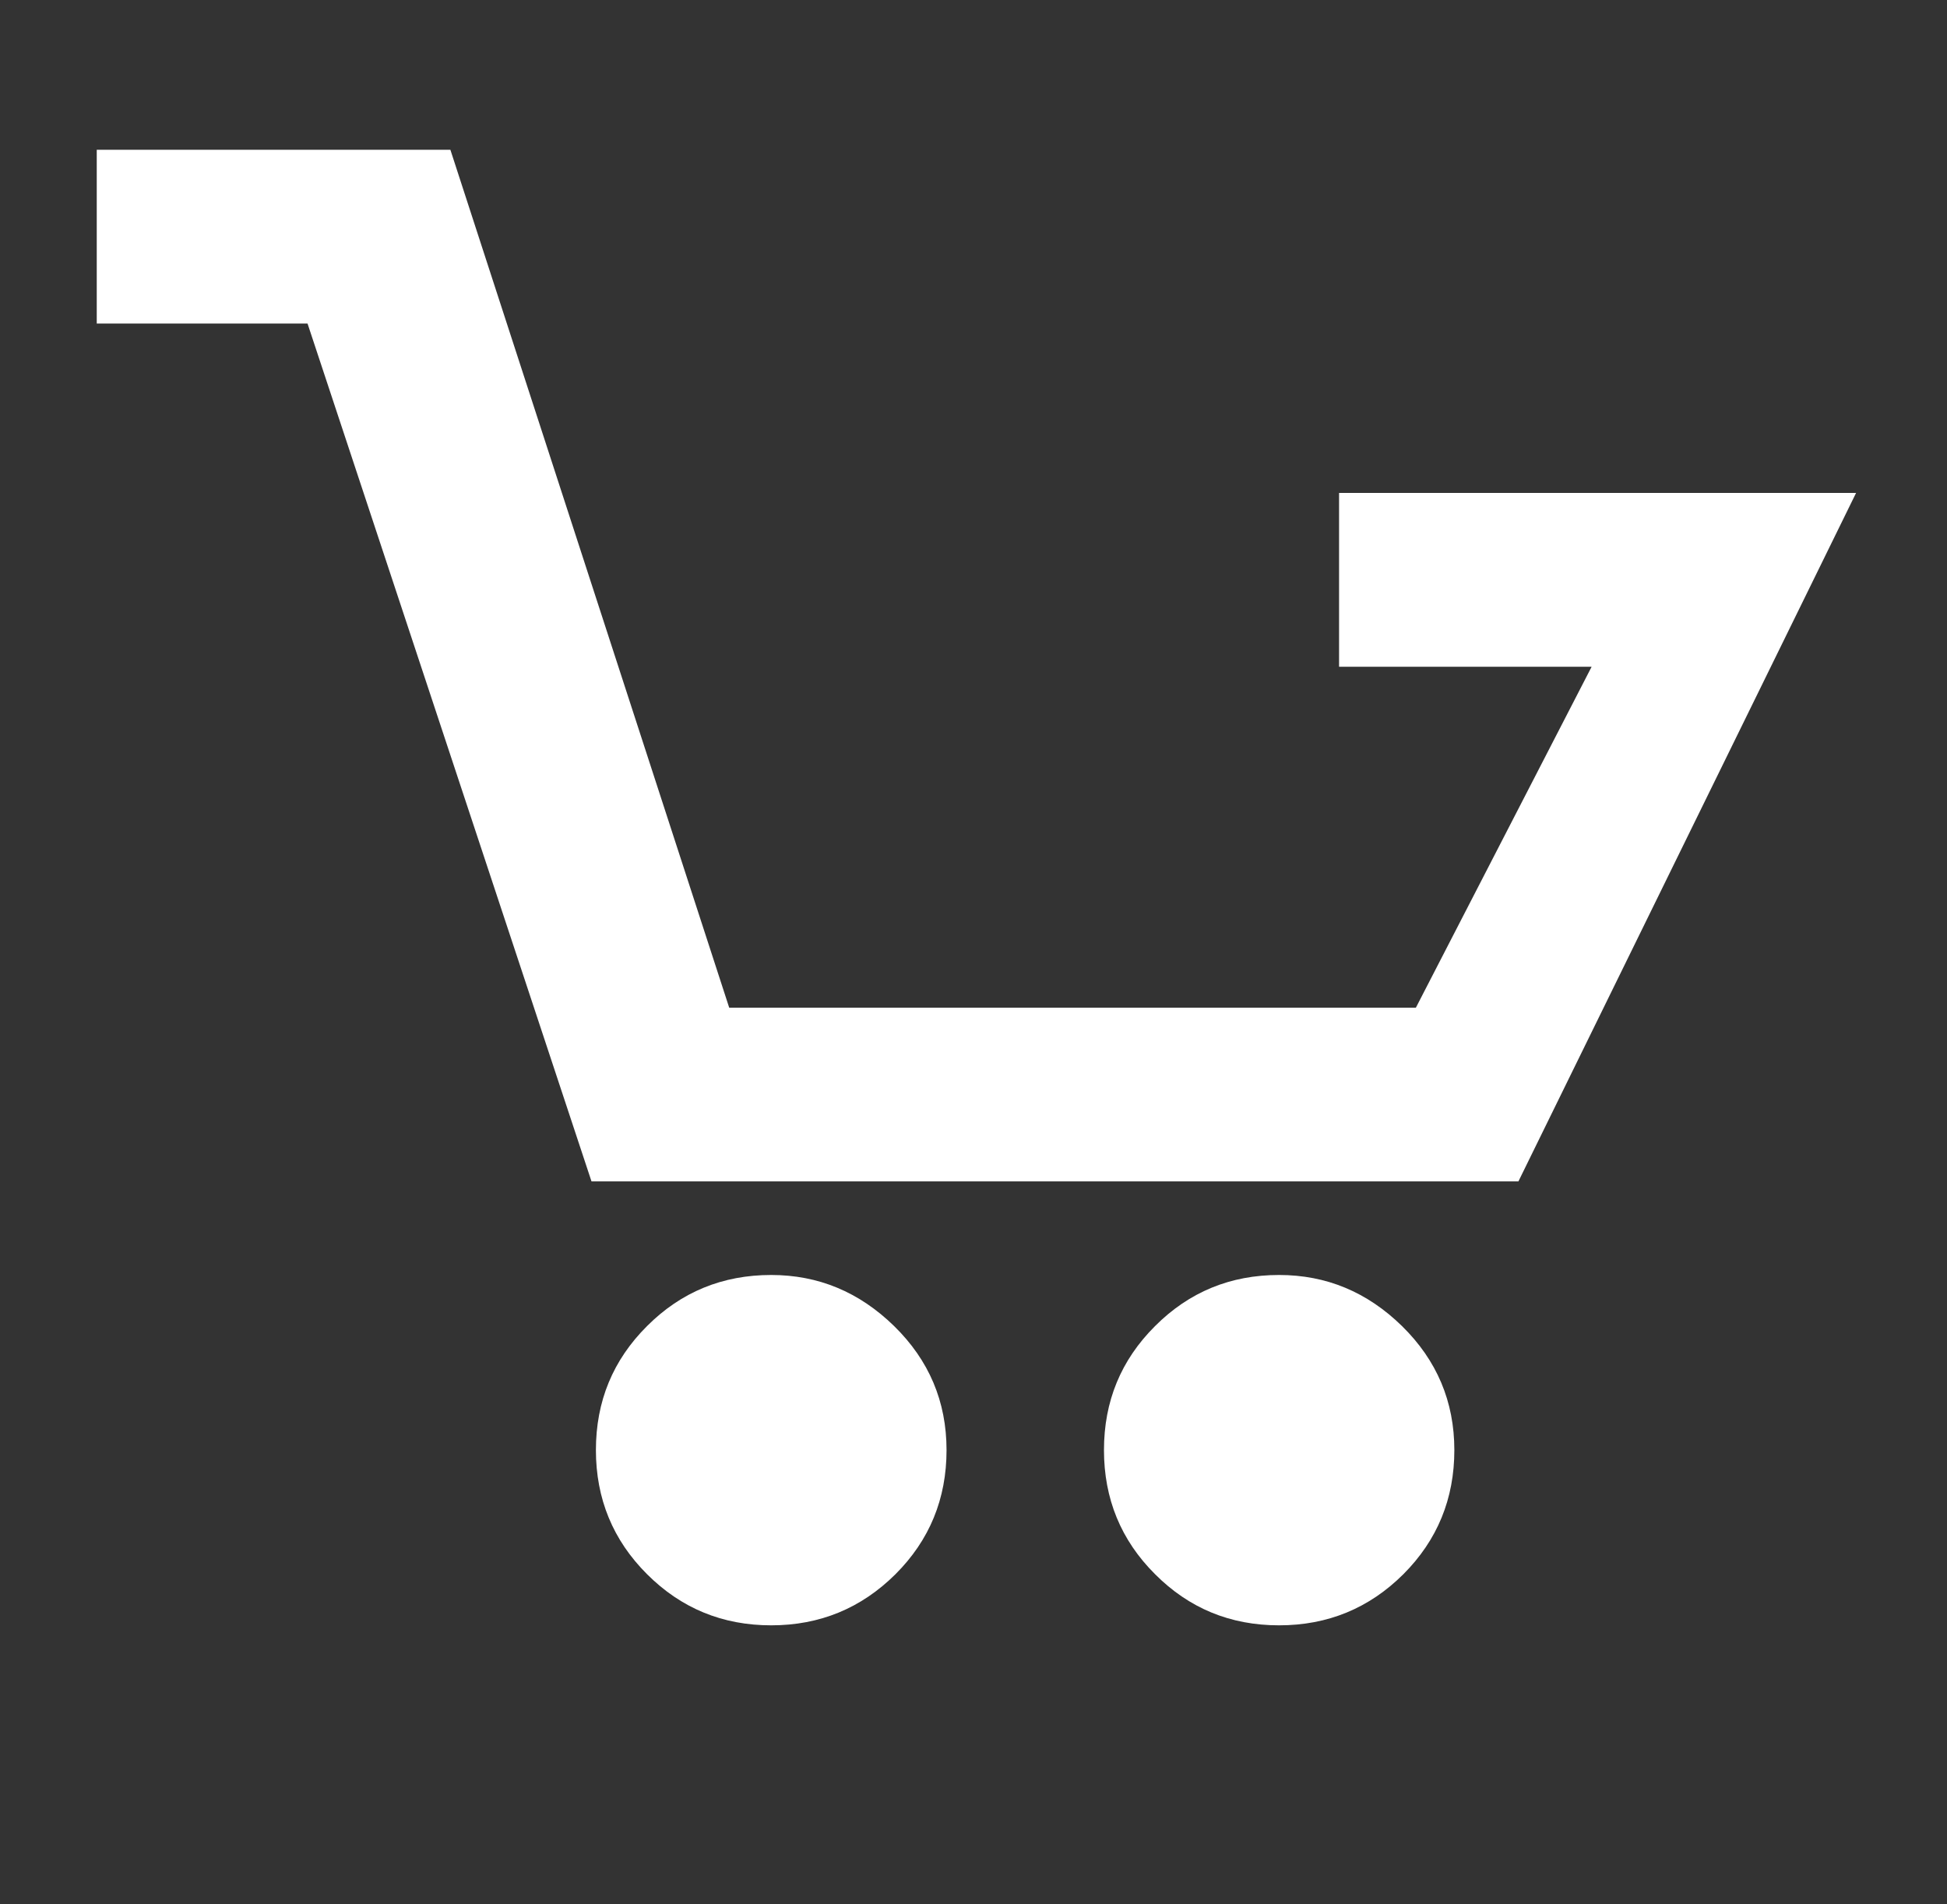
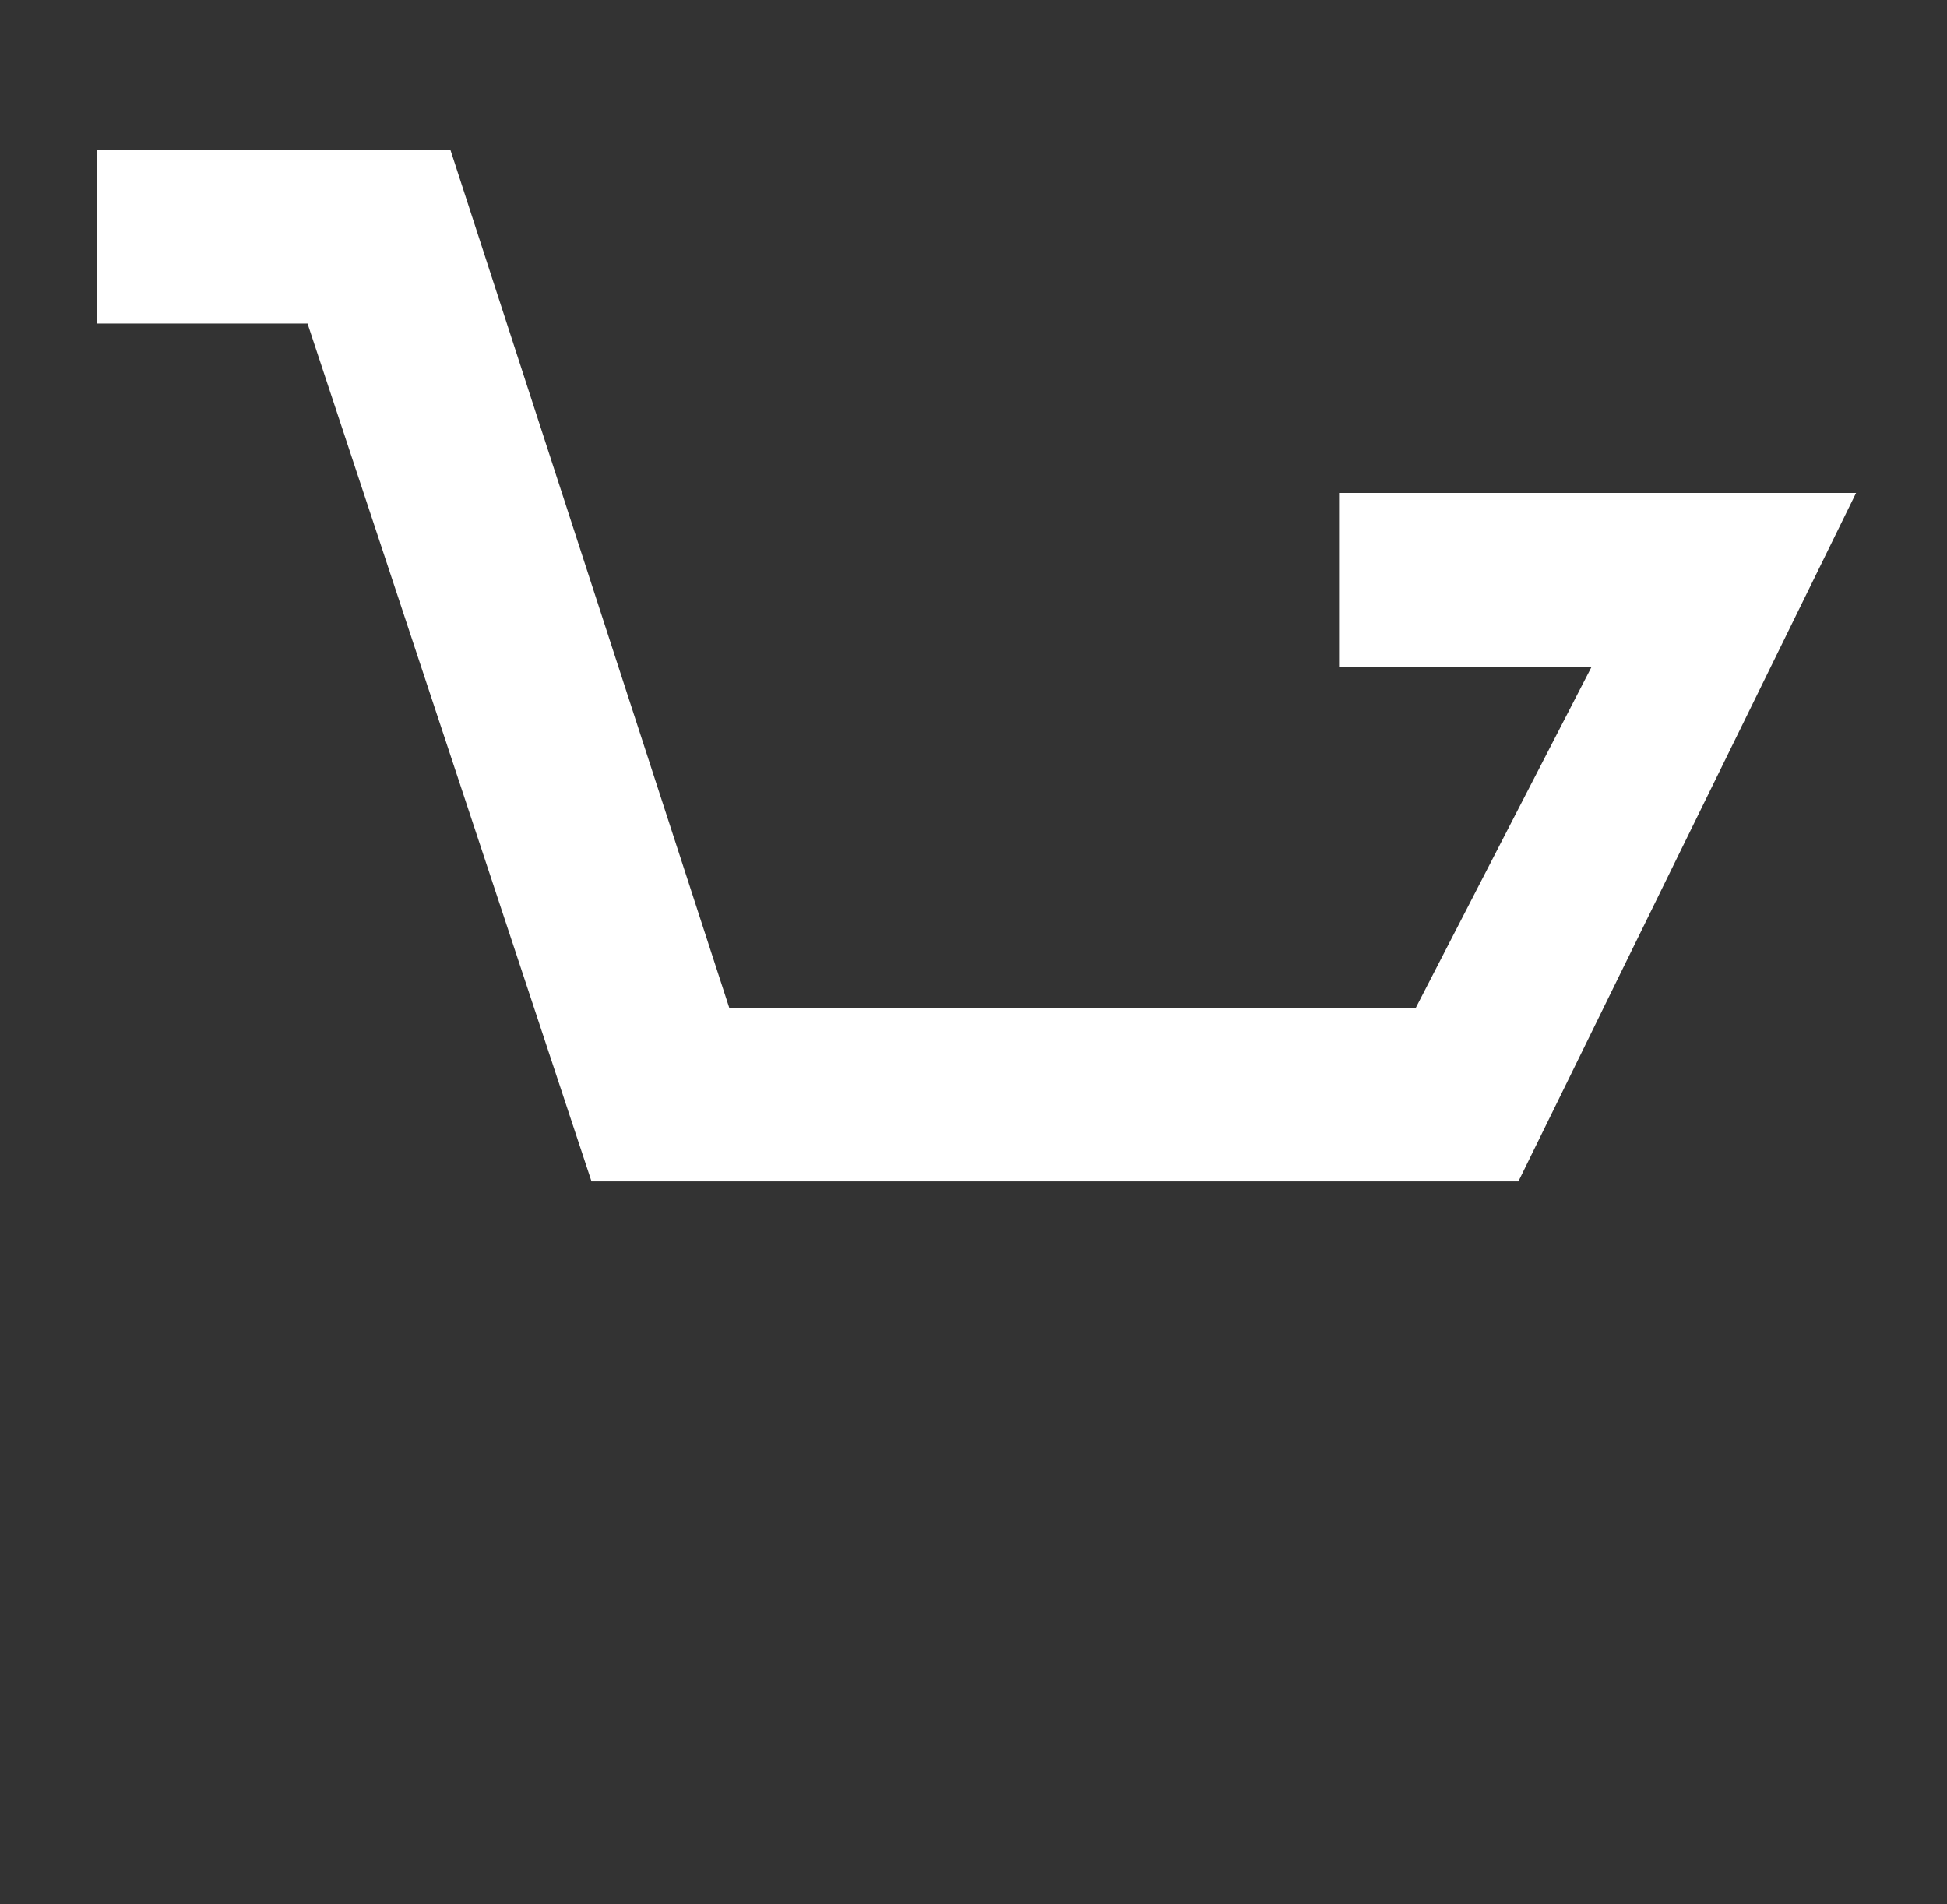
<svg xmlns="http://www.w3.org/2000/svg" version="1.1" id="Vrstva_1" x="0px" y="0px" width="45.5px" height="44.5px" viewBox="0 0 45.5 44.5" enable-background="new 0 0 45.5 44.5" xml:space="preserve">
  <rect x="0" y="0" width="45.5" height="44.5" fill="#333333" stroke="none" />
  <g>
-     <path fill="#FFFFFF" d="M18.022,37.986c-1.137,0-2.104-0.398-2.901-1.195c-0.798-0.796-1.195-1.766-1.195-2.9   c0-1.14,0.397-2.104,1.195-2.899c0.797-0.798,1.765-1.194,2.901-1.194c1.1,0,2.056,0.396,2.873,1.194   c0.815,0.798,1.225,1.763,1.225,2.899s-0.396,2.104-1.193,2.9C20.125,37.588,19.159,37.986,18.022,37.986z" />
-     <path fill="#FFFFFF" d="M29.891,37.986c-1.14,0-2.104-0.398-2.898-1.195c-0.799-0.796-1.194-1.766-1.194-2.9   c0-1.14,0.396-2.104,1.194-2.899c0.797-0.798,1.762-1.194,2.898-1.194c1.103,0,2.057,0.396,2.873,1.194   c0.813,0.798,1.223,1.763,1.223,2.899s-0.396,2.104-1.191,2.9C31.996,37.588,31.027,37.986,29.891,37.986z" />
    <g>
      <polygon fill="#FFFFFF" points="35.484,27.611 43.375,11.521 31.293,11.521 31.293,15.583 37.195,15.583 33.088,23.551     17.041,23.551 10.525,3.5 2.261,3.5 2.261,7.562 7.187,7.562 13.823,27.611   " />
    </g>
  </g>
</svg>